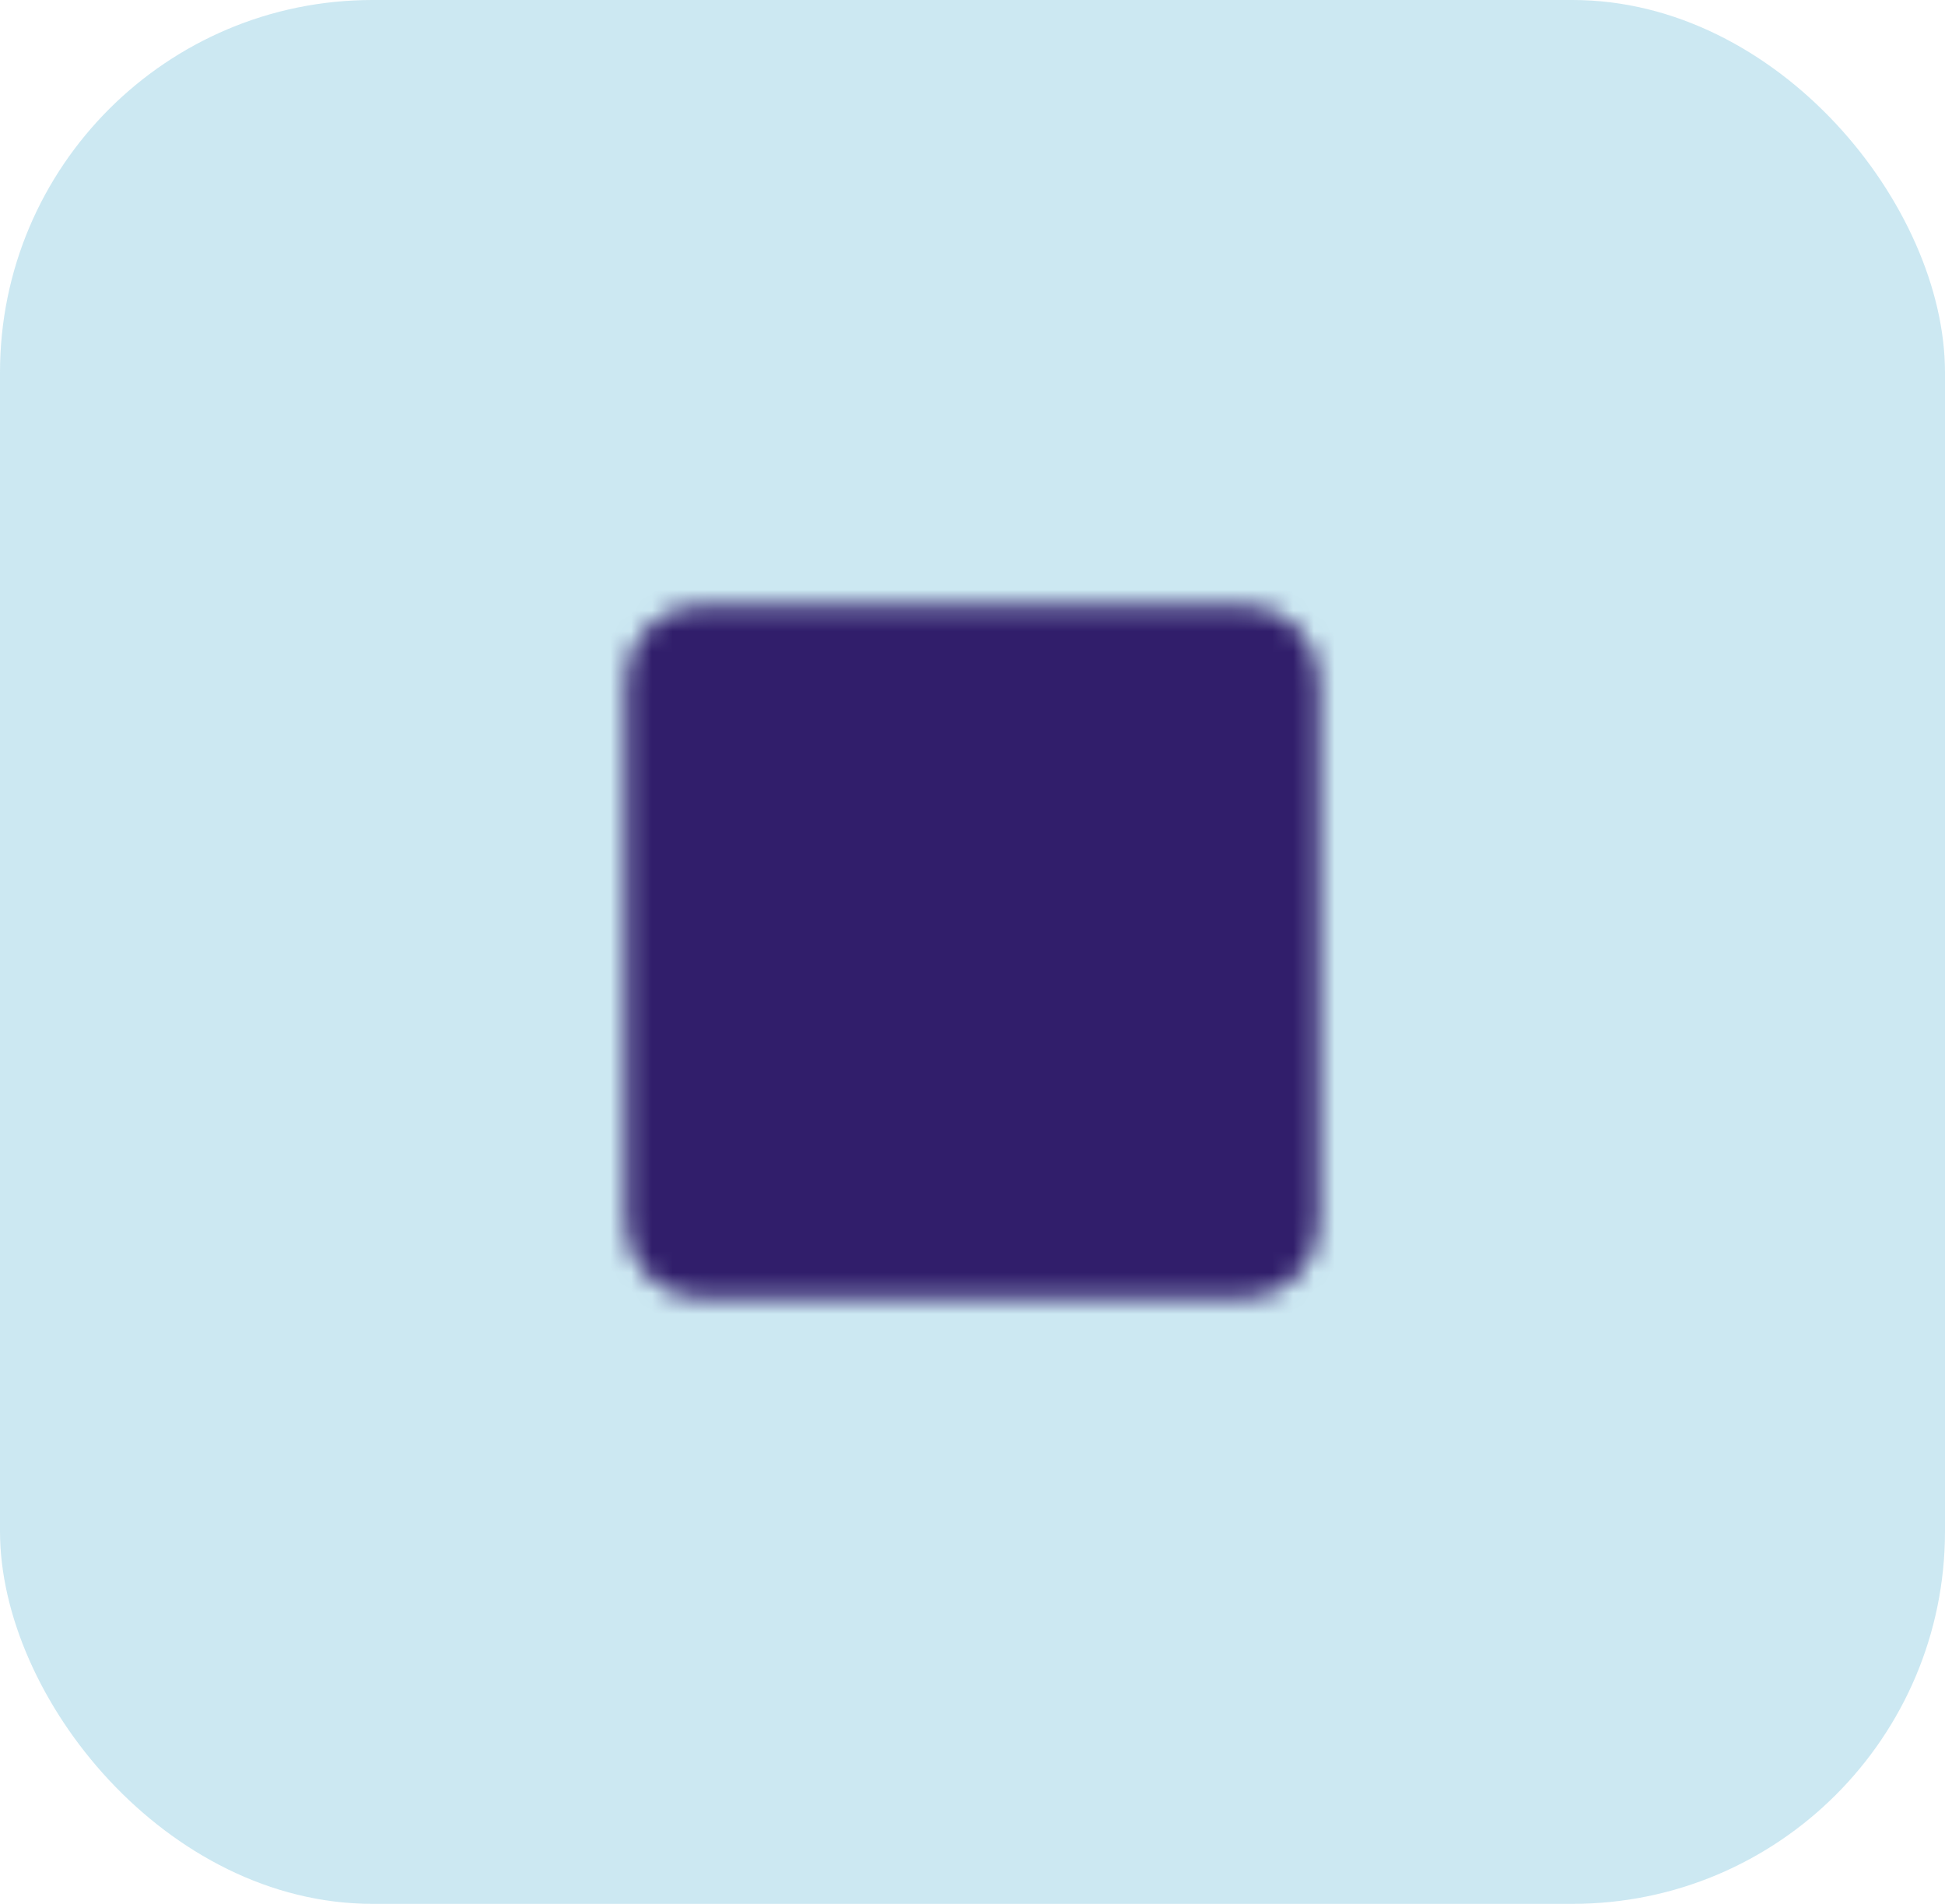
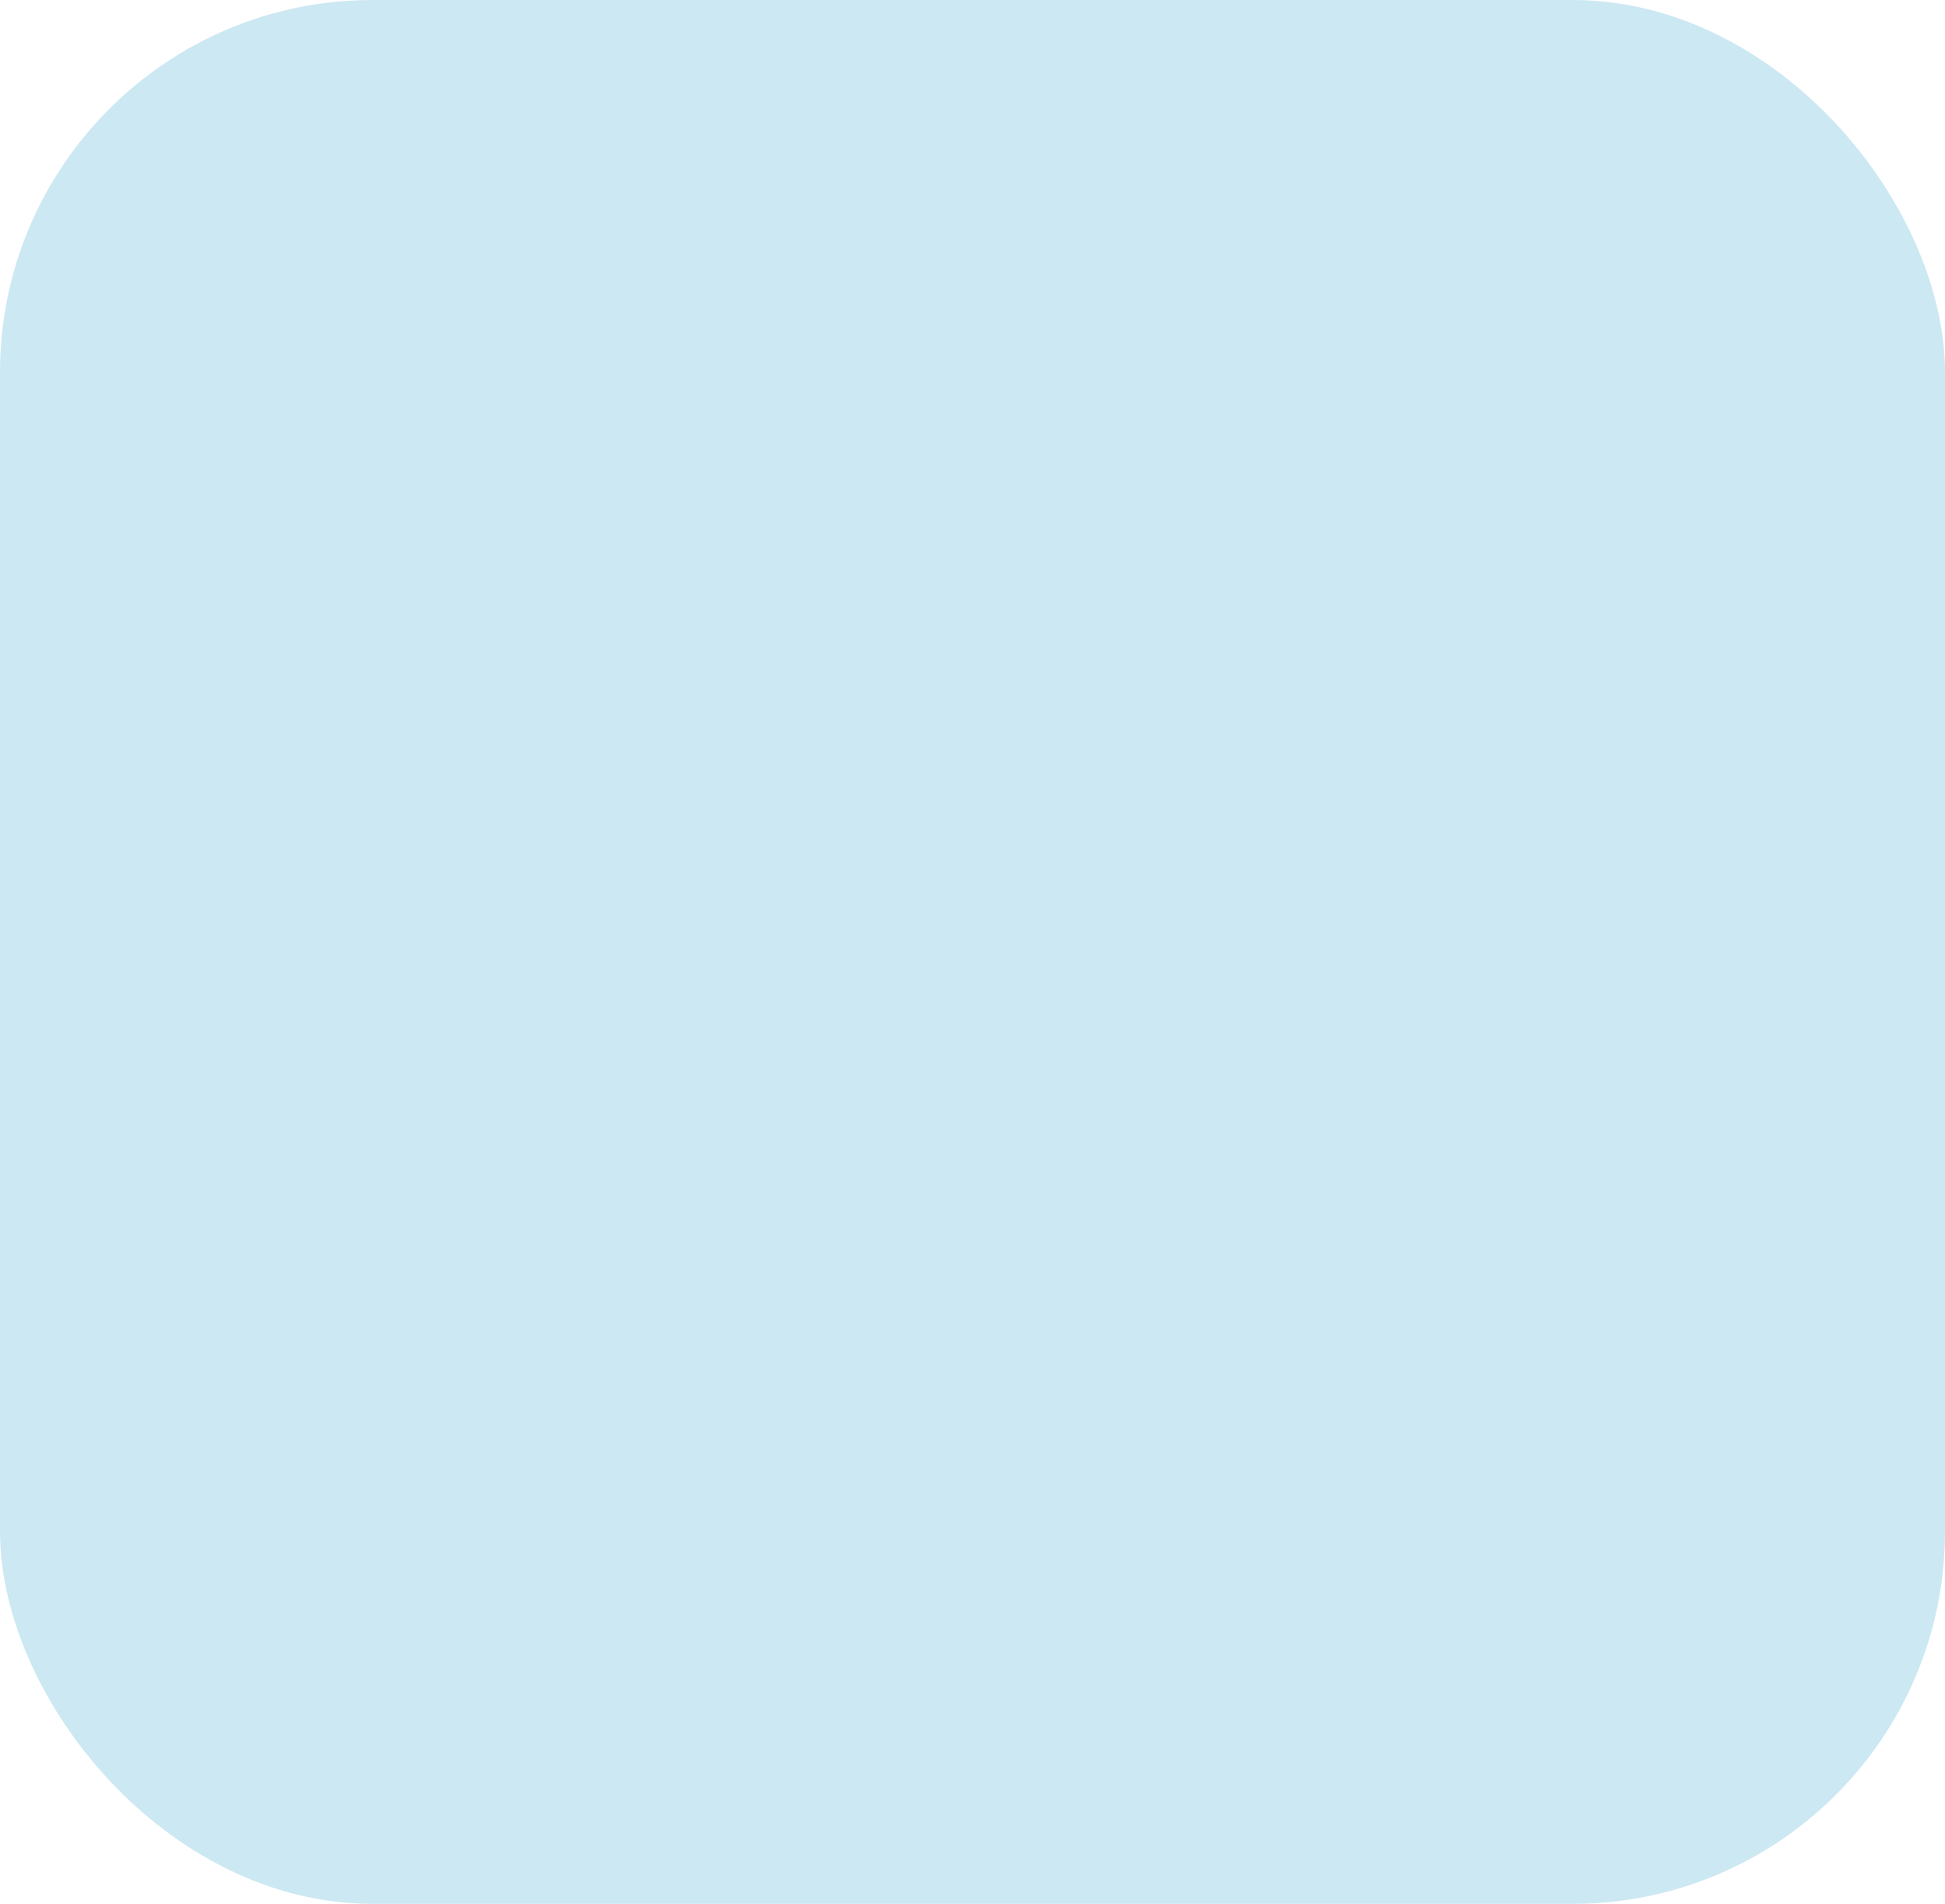
<svg xmlns="http://www.w3.org/2000/svg" width="94" height="92" viewBox="0 0 94 92" fill="none">
  <rect width="94" height="92" rx="18" fill="#008FC1" fill-opacity="0.2" />
  <mask id="mask0_52_747" style="mask-type:luminance" maskUnits="userSpaceOnUse" x="30" y="29" width="34" height="34">
    <path d="M60.125 30.25H33.875C33.179 30.25 32.511 30.527 32.019 31.019C31.527 31.511 31.25 32.179 31.25 32.875V59.125C31.25 59.821 31.527 60.489 32.019 60.981C32.511 61.473 33.179 61.75 33.875 61.75H60.125C60.821 61.75 61.489 61.473 61.981 60.981C62.473 60.489 62.75 59.821 62.75 59.125V32.875C62.75 32.179 62.473 31.511 61.981 31.019C61.489 30.527 60.821 30.25 60.125 30.25Z" fill="white" stroke="white" stroke-width="2" stroke-linejoin="round" />
-     <path d="M37.76 51.106L42.71 46.156L46.549 49.986L55.75 40.75" stroke="black" stroke-width="2" stroke-linecap="round" stroke-linejoin="round" />
-     <path d="M48.75 40.75H55.75V47.75" stroke="black" stroke-width="2" stroke-linecap="round" stroke-linejoin="round" />
+     <path d="M37.76 51.106L46.549 49.986L55.75 40.75" stroke="black" stroke-width="2" stroke-linecap="round" stroke-linejoin="round" />
  </mask>
  <g mask="url(#mask0_52_747)">
-     <path d="M26 25H68V67H26V25Z" fill="#311E6B" />
-   </g>
+     </g>
</svg>